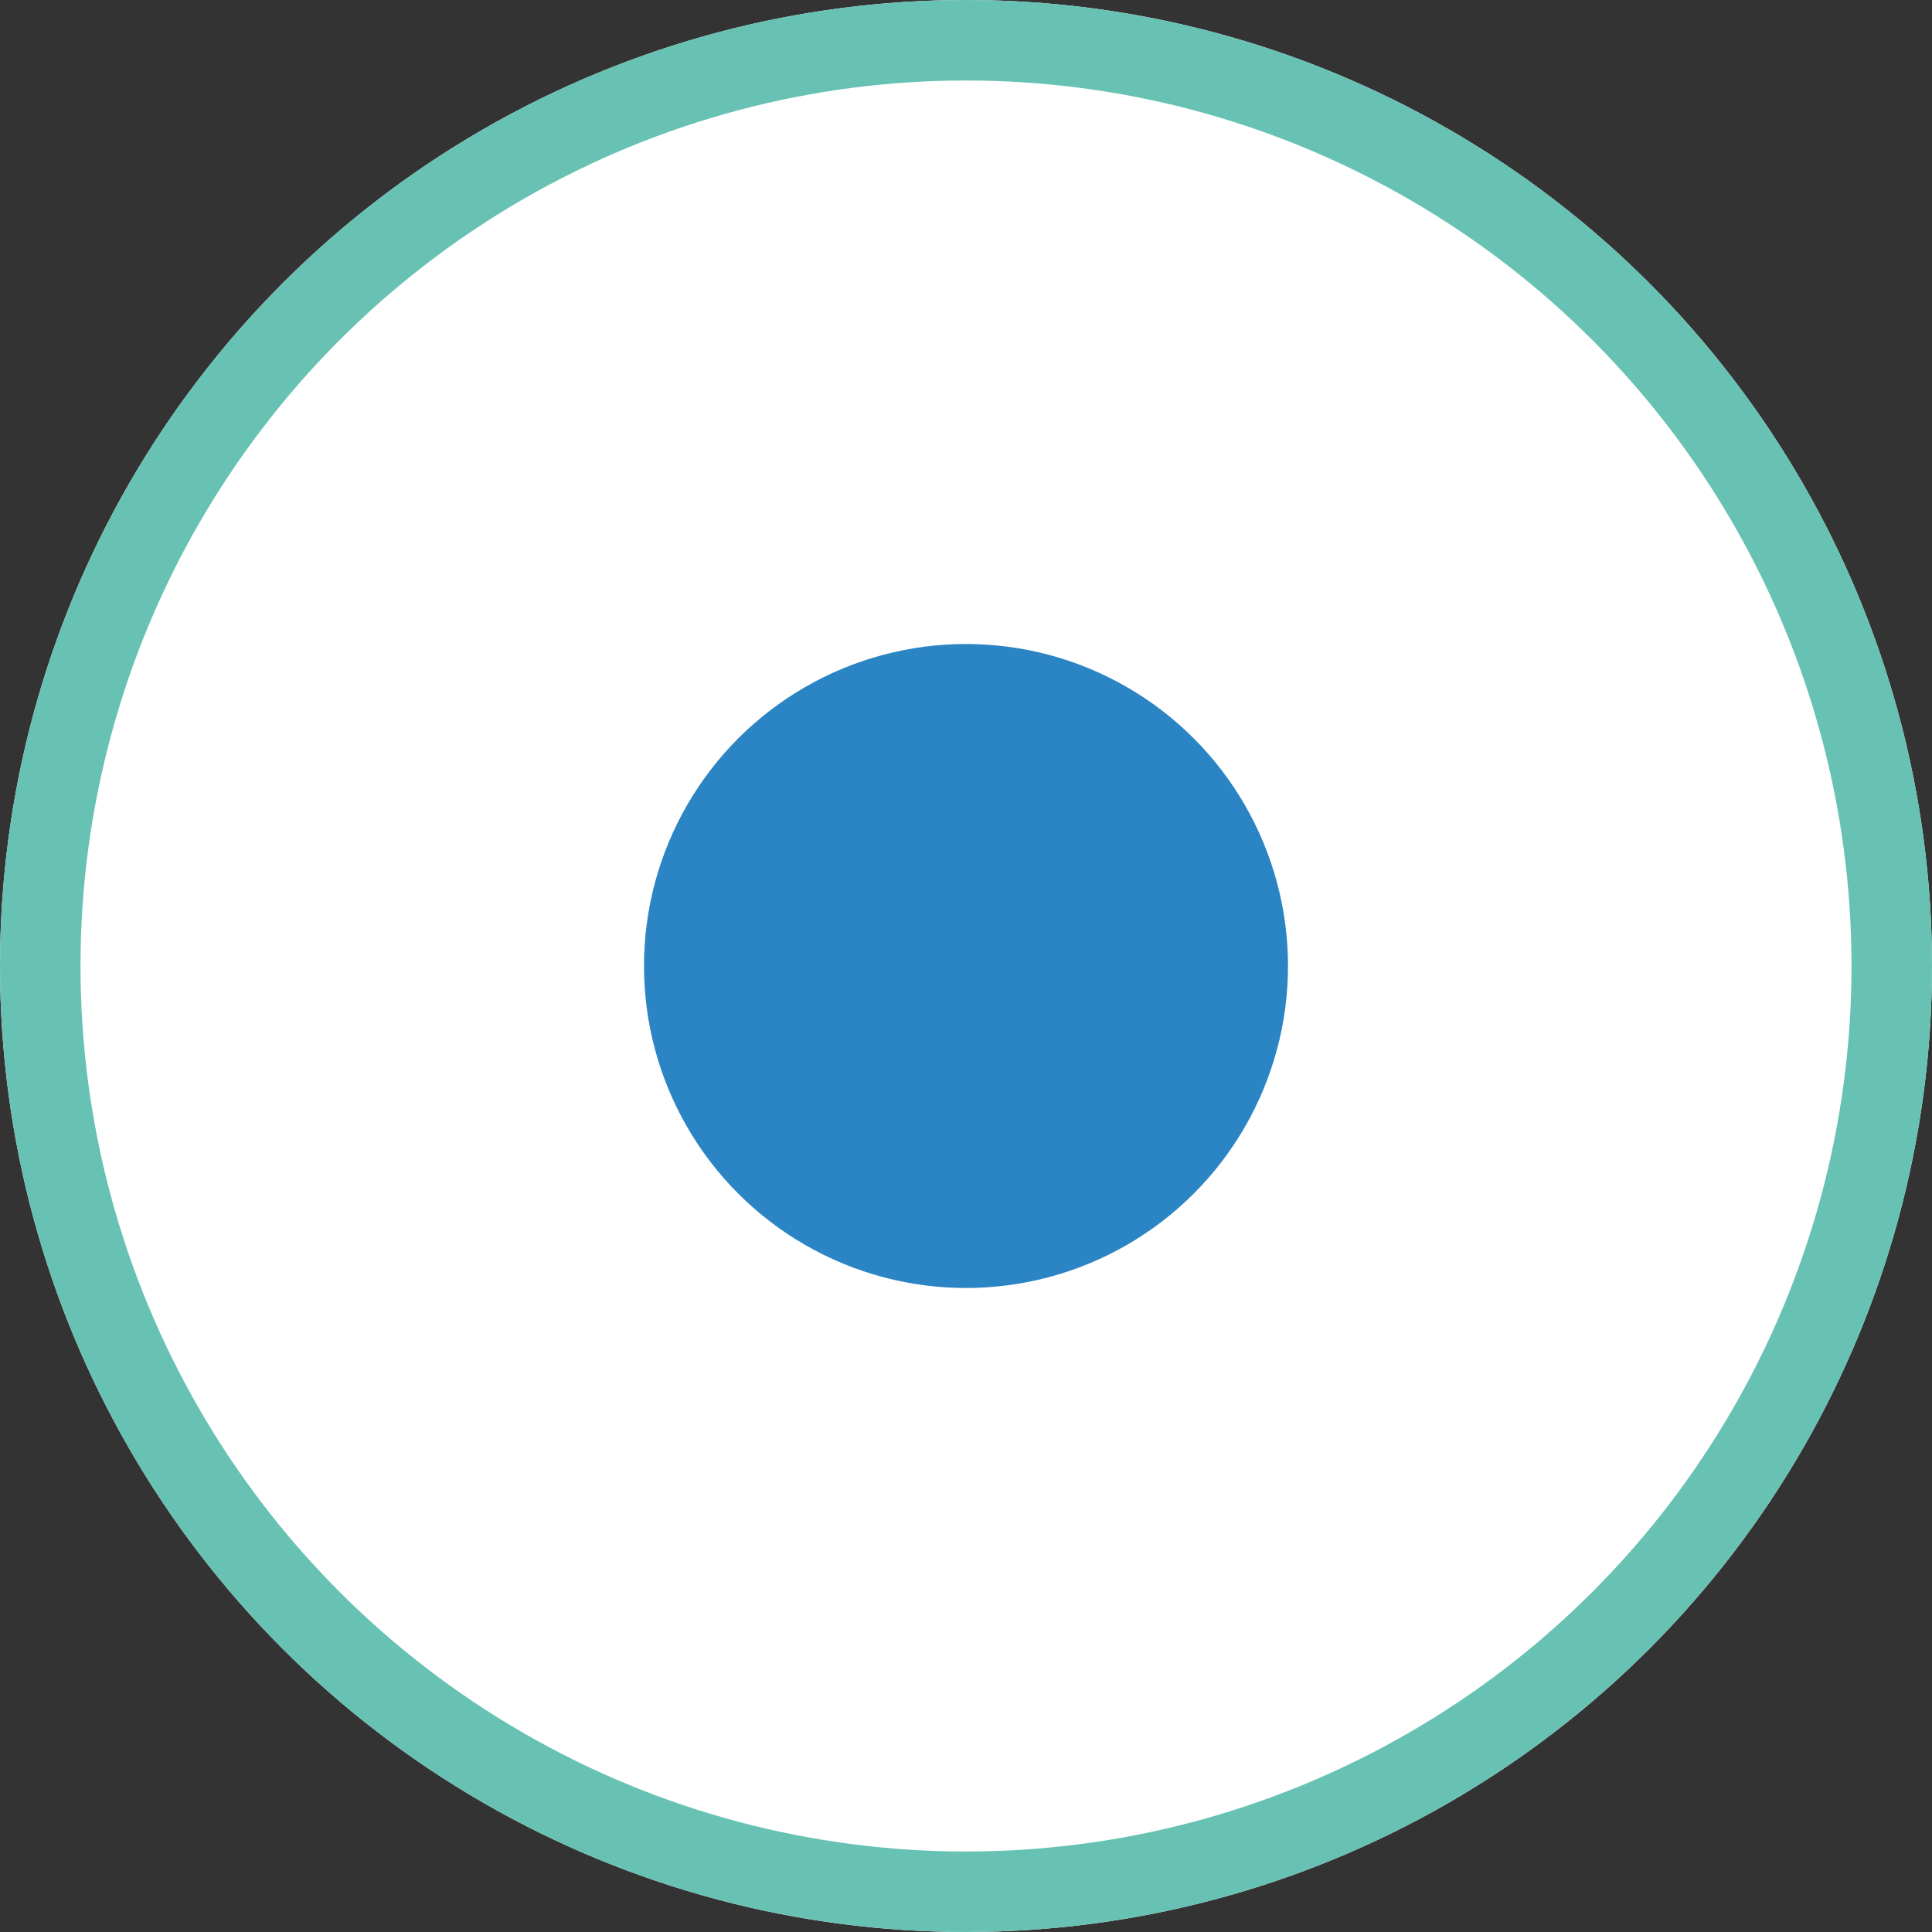
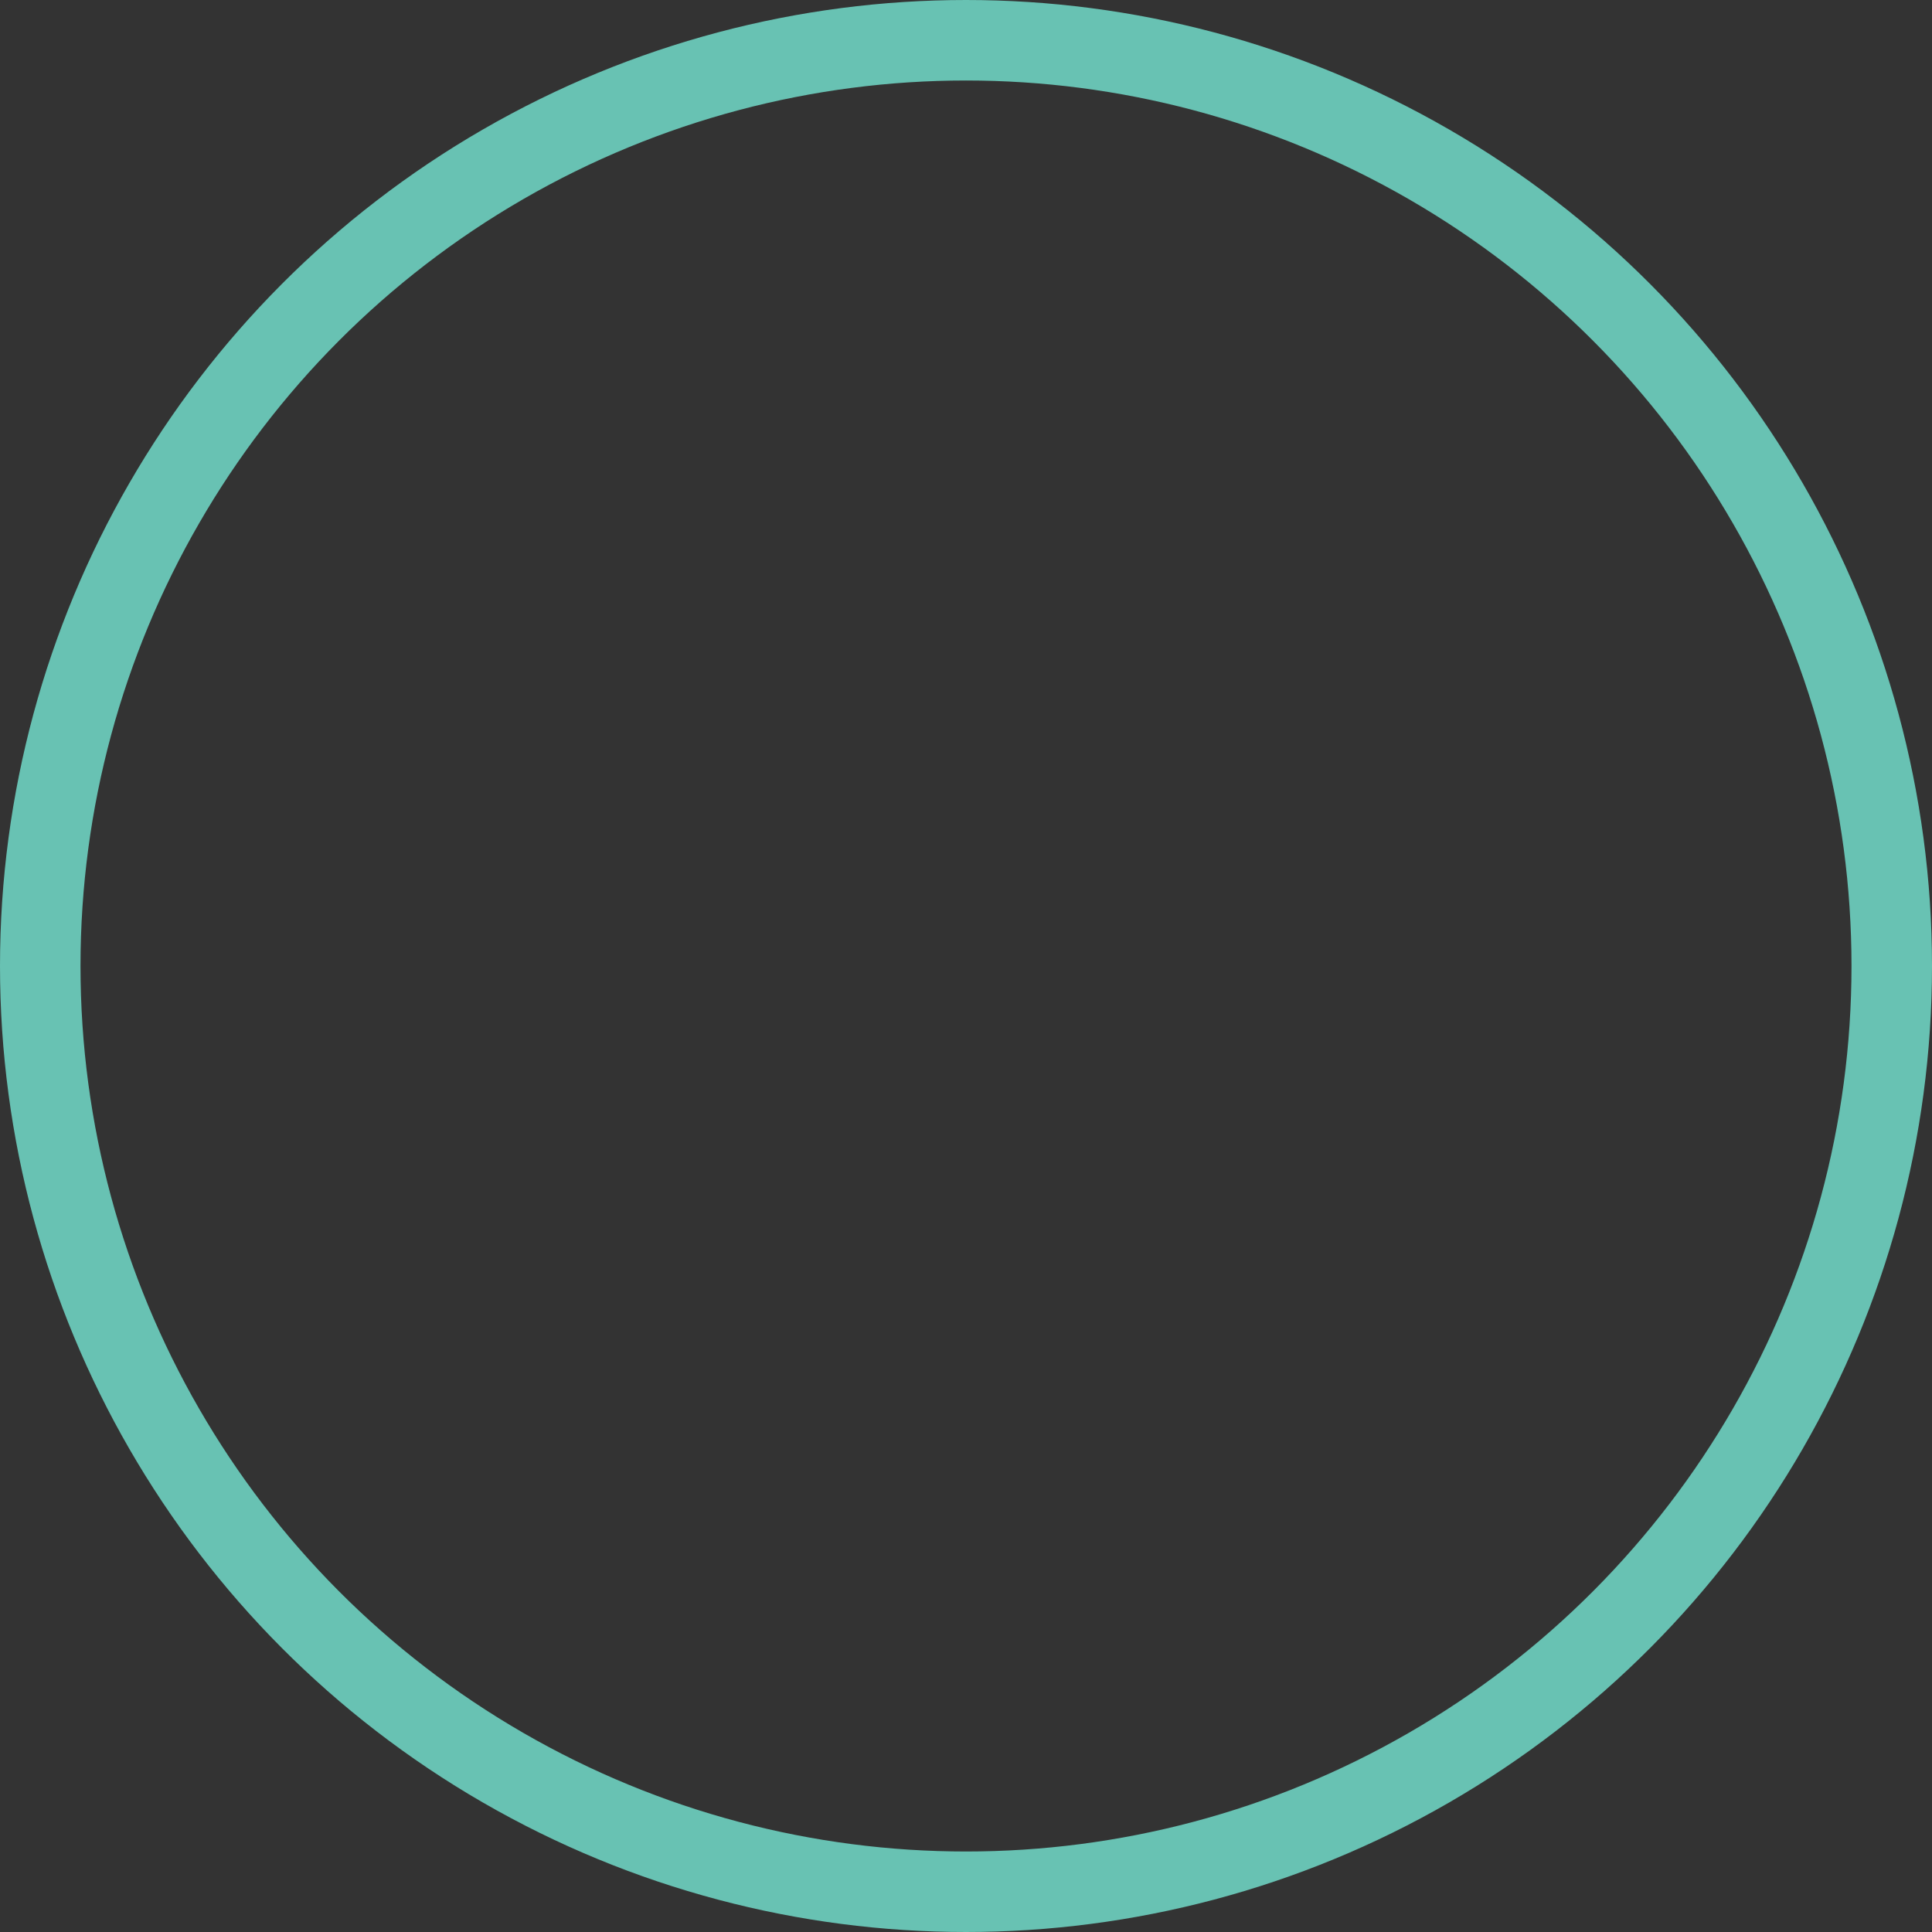
<svg xmlns="http://www.w3.org/2000/svg" width="24" height="24" viewBox="0 0 24 24">
  <rect x="0" y="0" width="24" height="24" fill="#333333" stroke="none" />
  <g id="Gruppe_265" data-name="Gruppe 265" transform="translate(-178 -1422)">
    <g id="Ellipse_2" data-name="Ellipse 2" transform="translate(178 1422)" fill="#fff" stroke="#68c2b3" stroke-width="1">
-       <circle cx="12" cy="12" r="12" stroke="none" />
      <circle cx="12" cy="12" r="11.5" fill="none" />
    </g>
-     <circle id="Ellipse_1" data-name="Ellipse 1" cx="4" cy="4" r="4" transform="translate(186 1430)" fill="#2b85c4" />
  </g>
</svg>